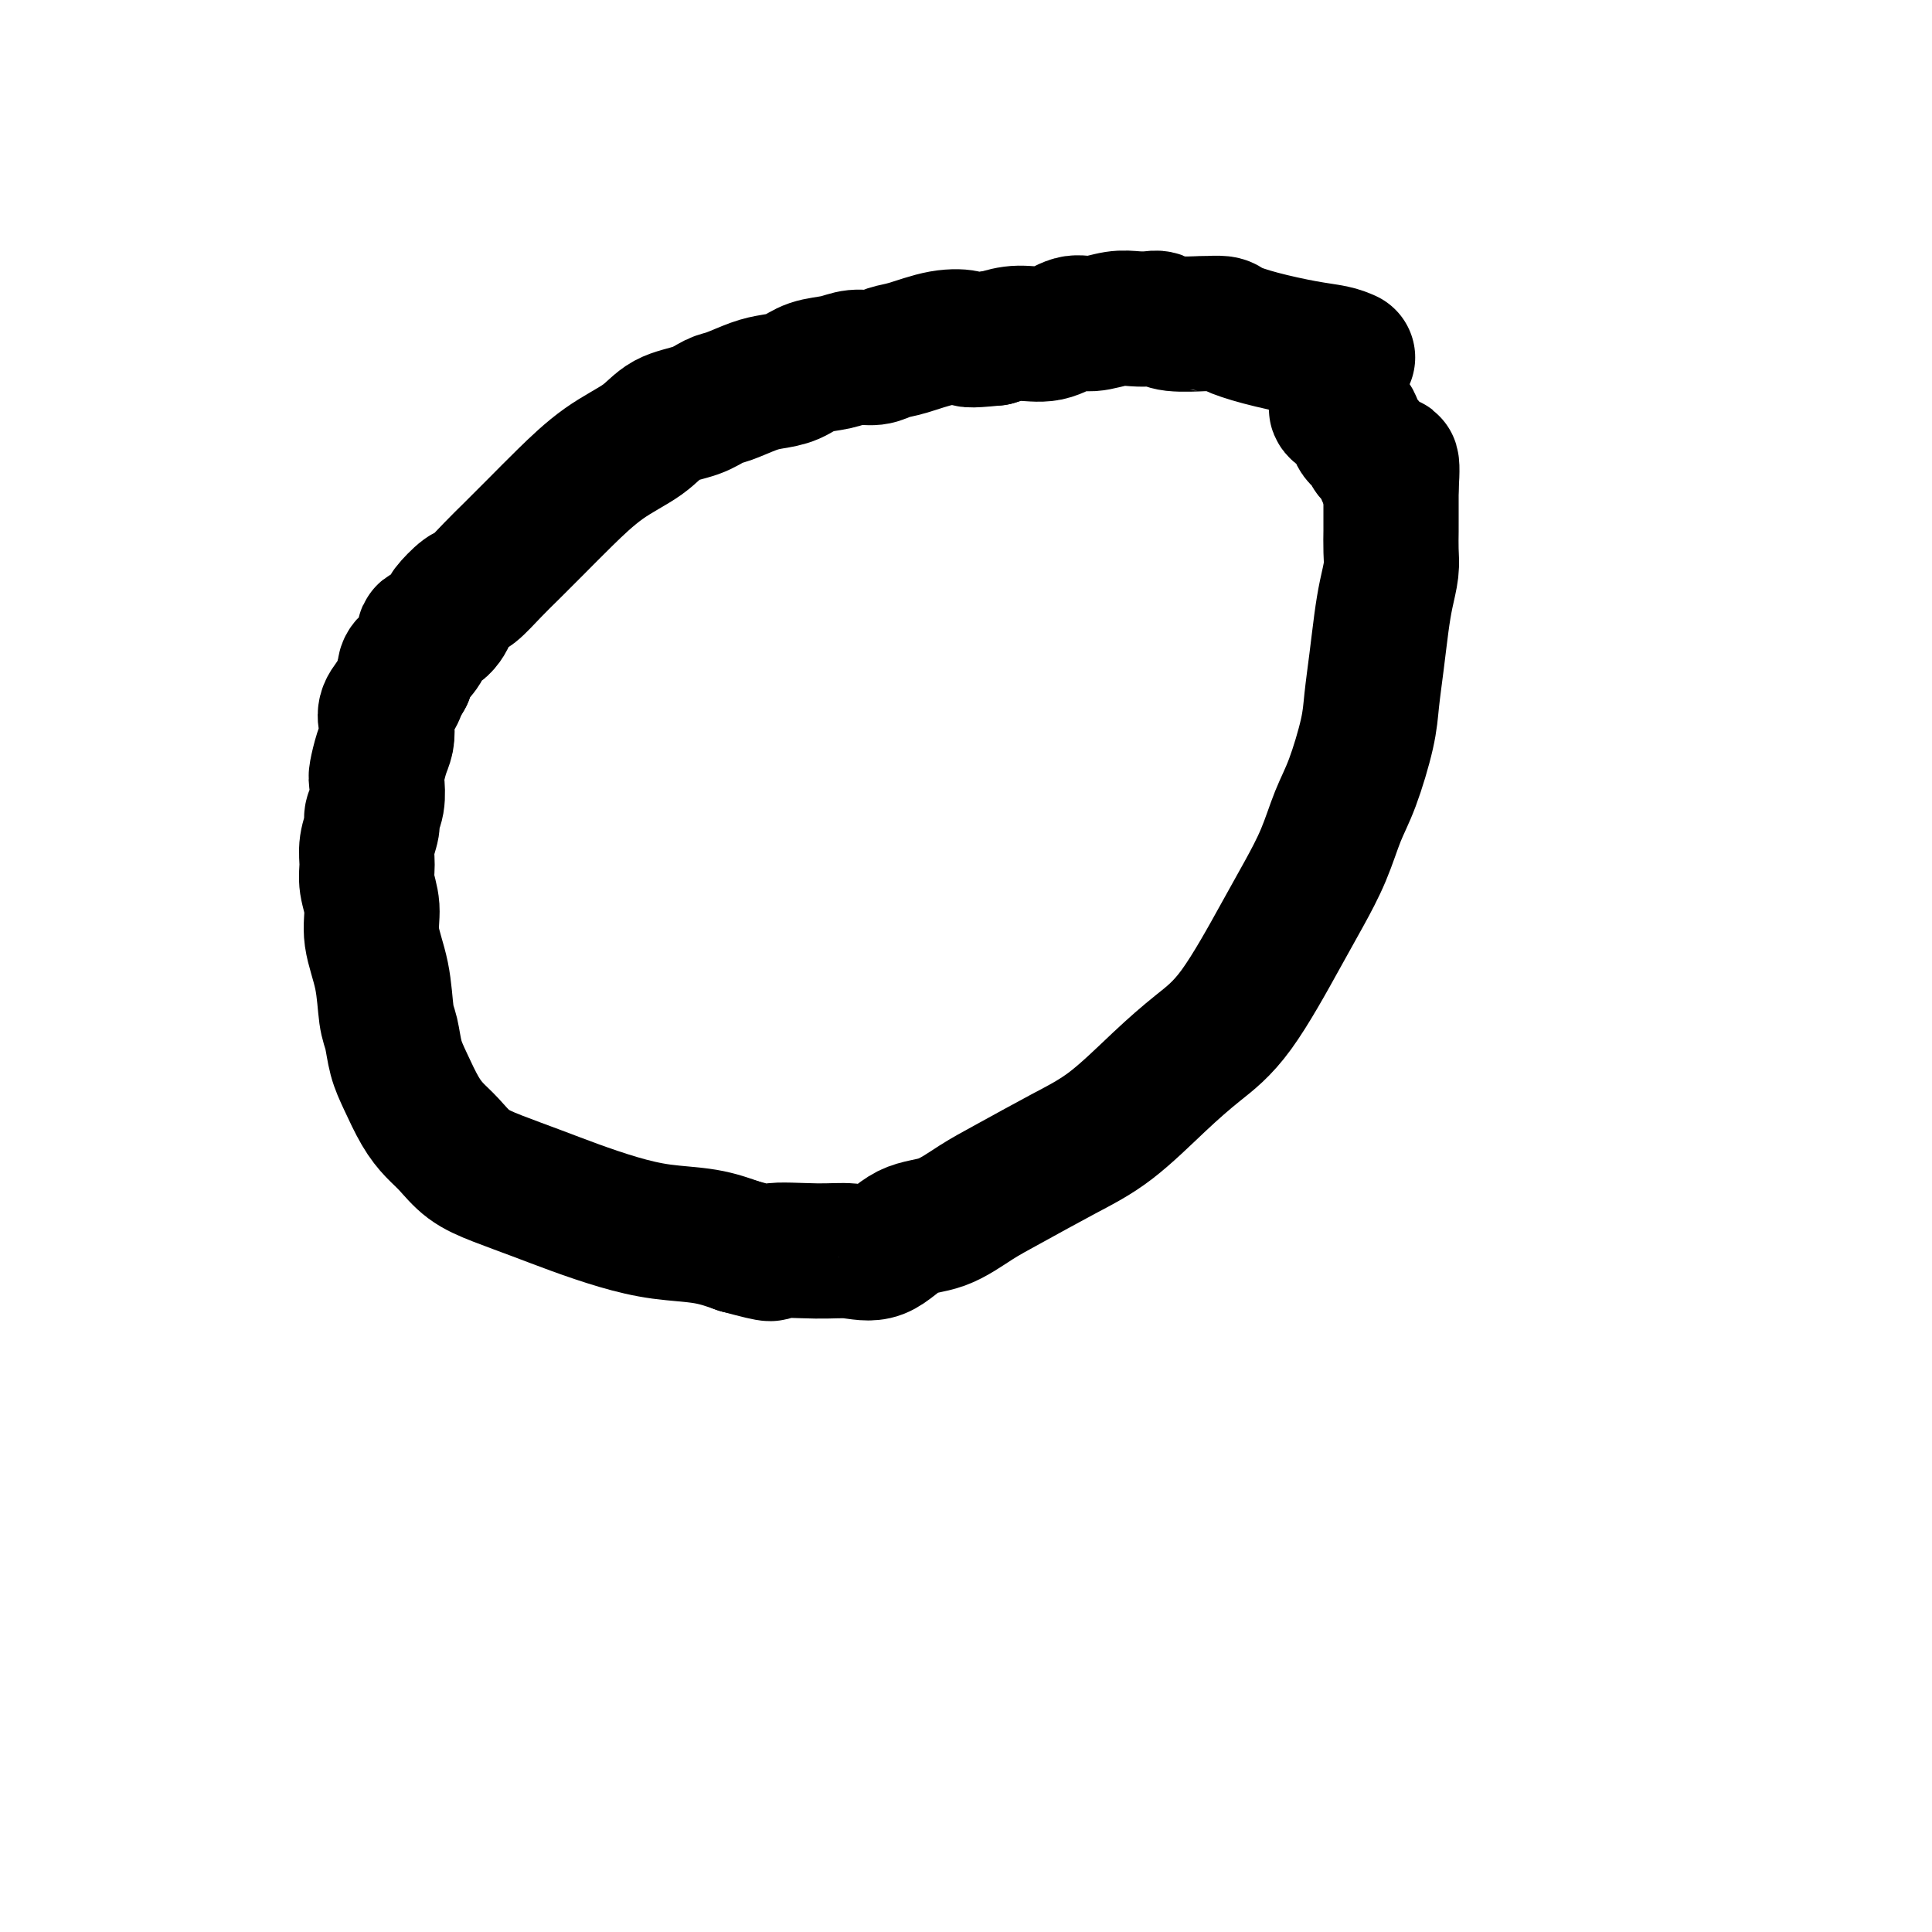
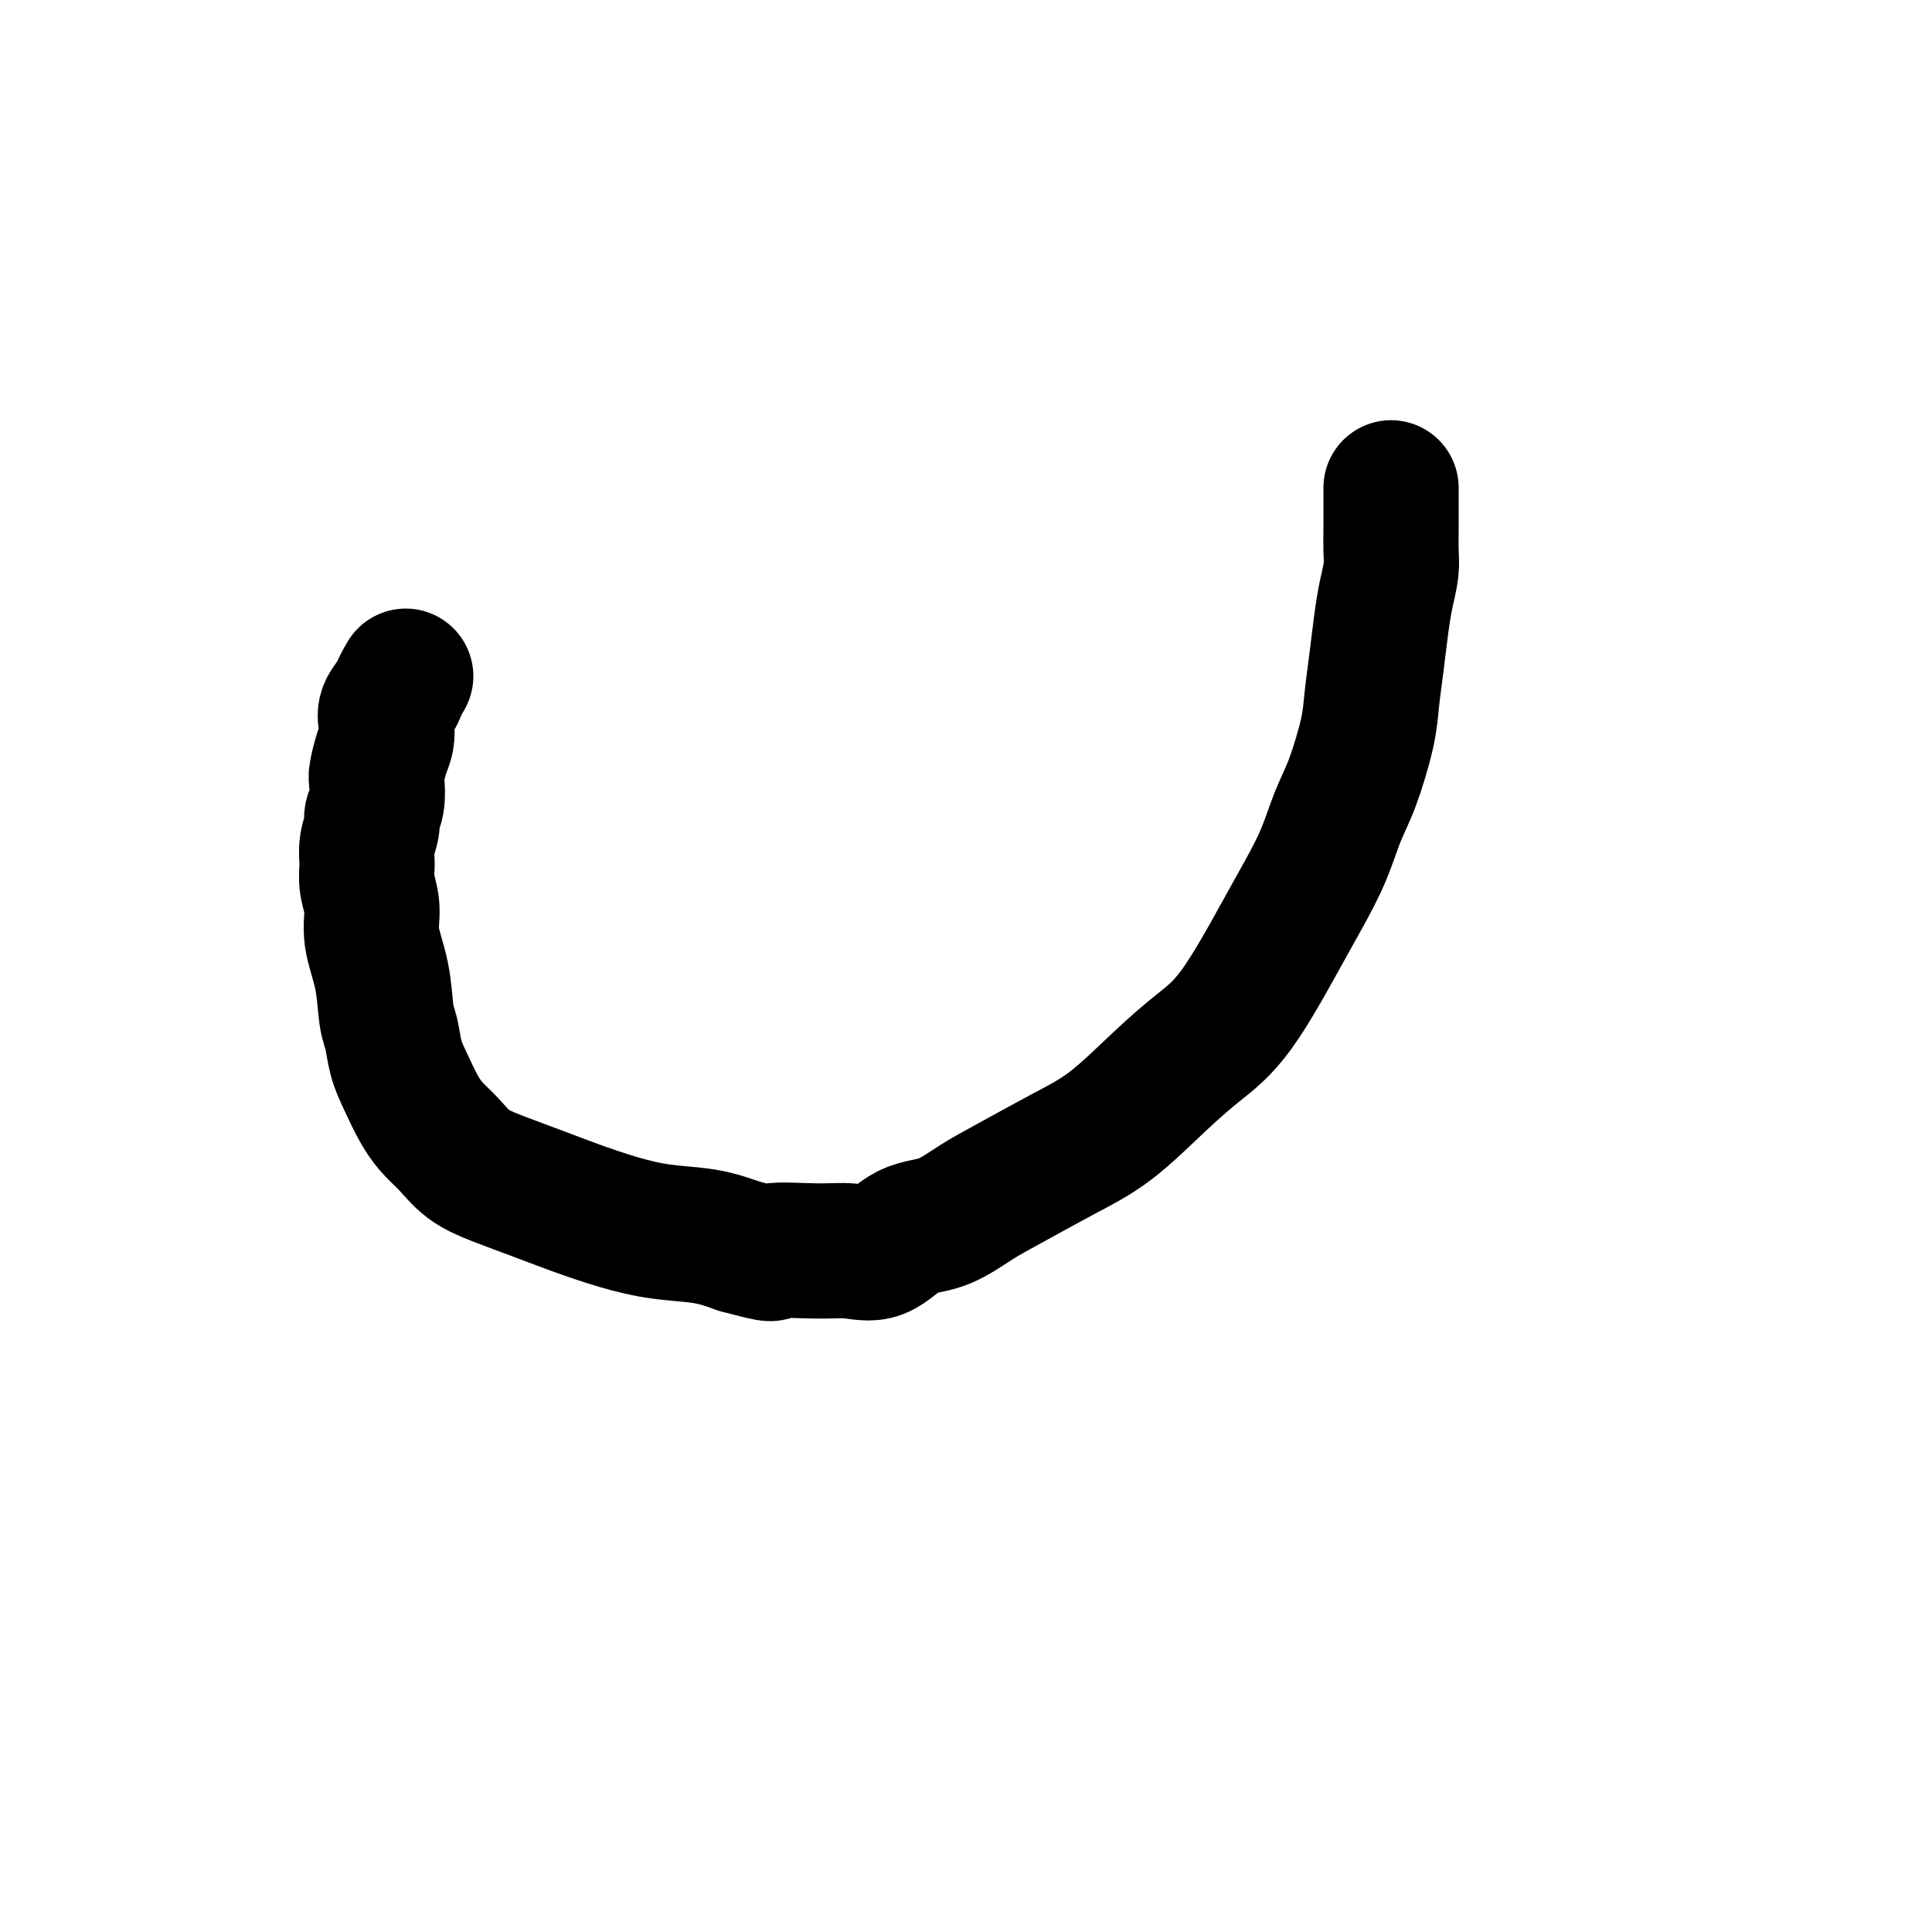
<svg xmlns="http://www.w3.org/2000/svg" viewBox="0 0 400 400" version="1.1">
  <g fill="none" stroke="#000000" stroke-width="28" stroke-linecap="round" stroke-linejoin="round">
-     <path d="M279,74c-0.815,-0.356 -1.631,-0.712 -3,-1c-1.369,-0.288 -3.293,-0.508 -6,-1c-2.707,-0.492 -6.198,-1.256 -9,-2c-2.802,-0.744 -4.914,-1.466 -6,-2c-1.086,-0.534 -1.145,-0.879 -2,-1c-0.855,-0.121 -2.508,-0.018 -3,0c-0.492,0.018 0.175,-0.047 -1,0c-1.175,0.047 -4.192,0.208 -6,0c-1.808,-0.208 -2.405,-0.783 -3,-1c-0.595,-0.217 -1.186,-0.074 -2,0c-0.814,0.074 -1.850,0.080 -3,0c-1.150,-0.080 -2.414,-0.247 -4,0c-1.586,0.247 -3.494,0.906 -5,1c-1.506,0.094 -2.610,-0.377 -4,0c-1.390,0.377 -3.067,1.601 -5,2c-1.933,0.399 -4.124,-0.029 -6,0c-1.876,0.029 -3.438,0.514 -5,1" />
-     <path d="M206,70c-6.414,0.648 -5.450,0.269 -6,0c-0.550,-0.269 -2.615,-0.427 -5,0c-2.385,0.427 -5.091,1.438 -7,2c-1.909,0.562 -3.021,0.674 -4,1c-0.979,0.326 -1.826,0.864 -3,1c-1.174,0.136 -2.677,-0.132 -4,0c-1.323,0.132 -2.467,0.664 -4,1c-1.533,0.336 -3.457,0.475 -5,1c-1.543,0.525 -2.706,1.435 -4,2c-1.294,0.565 -2.721,0.785 -4,1c-1.279,0.215 -2.411,0.426 -4,1c-1.589,0.574 -3.636,1.510 -5,2c-1.364,0.490 -2.045,0.533 -3,1c-0.955,0.467 -2.182,1.358 -4,2c-1.818,0.642 -4.225,1.034 -6,2c-1.775,0.966 -2.919,2.506 -5,4c-2.081,1.494 -5.101,2.944 -8,5c-2.899,2.056 -5.677,4.720 -8,7c-2.323,2.280 -4.192,4.177 -6,6c-1.808,1.823 -3.554,3.571 -5,5c-1.446,1.429 -2.593,2.538 -4,4c-1.407,1.462 -3.075,3.278 -4,4c-0.925,0.722 -1.107,0.350 -2,1c-0.893,0.650 -2.497,2.323 -3,3c-0.503,0.677 0.094,0.359 0,1c-0.094,0.641 -0.880,2.241 -2,3c-1.120,0.759 -2.574,0.679 -3,1c-0.426,0.321 0.174,1.045 0,2c-0.174,0.955 -1.124,2.142 -2,3c-0.876,0.858 -1.679,1.388 -2,2c-0.321,0.612 -0.161,1.306 0,2" />
    <path d="M84,140c-1.725,2.928 -1.537,3.247 -2,4c-0.463,0.753 -1.578,1.939 -2,3c-0.422,1.061 -0.152,1.998 0,3c0.152,1.002 0.185,2.071 0,3c-0.185,0.929 -0.590,1.719 -1,3c-0.410,1.281 -0.827,3.051 -1,4c-0.173,0.949 -0.103,1.075 0,2c0.103,0.925 0.238,2.648 0,4c-0.238,1.352 -0.850,2.331 -1,3c-0.150,0.669 0.160,1.027 0,2c-0.160,0.973 -0.791,2.561 -1,4c-0.209,1.439 0.003,2.730 0,4c-0.003,1.270 -0.222,2.518 0,4c0.222,1.482 0.886,3.199 1,5c0.114,1.801 -0.321,3.685 0,6c0.321,2.315 1.398,5.061 2,8c0.602,2.939 0.731,6.071 1,8c0.269,1.929 0.680,2.656 1,4c0.320,1.344 0.549,3.307 1,5c0.451,1.693 1.123,3.118 2,5c0.877,1.882 1.960,4.222 3,6c1.040,1.778 2.036,2.993 3,4c0.964,1.007 1.896,1.806 3,3c1.104,1.194 2.382,2.785 4,4c1.618,1.215 3.577,2.056 6,3c2.423,0.944 5.311,1.992 8,3c2.689,1.008 5.179,1.974 8,3c2.821,1.026 5.973,2.110 9,3c3.027,0.890 5.930,1.586 9,2c3.070,0.414 6.306,0.547 9,1c2.694,0.453 4.847,1.227 7,2" />
    <path d="M153,258c8.867,2.388 6.036,1.358 7,1c0.964,-0.358 5.725,-0.044 9,0c3.275,0.044 5.063,-0.183 7,0c1.937,0.183 4.021,0.775 6,0c1.979,-0.775 3.852,-2.916 6,-4c2.148,-1.084 4.569,-1.111 7,-2c2.431,-0.889 4.871,-2.641 7,-4c2.129,-1.359 3.946,-2.326 7,-4c3.054,-1.674 7.344,-4.055 11,-6c3.656,-1.945 6.676,-3.452 10,-6c3.324,-2.548 6.951,-6.135 10,-9c3.049,-2.865 5.519,-5.008 8,-7c2.481,-1.992 4.971,-3.834 8,-8c3.029,-4.166 6.596,-10.657 9,-15c2.404,-4.343 3.646,-6.537 5,-9c1.354,-2.463 2.821,-5.194 4,-8c1.179,-2.806 2.070,-5.686 3,-8c0.930,-2.314 1.898,-4.063 3,-7c1.102,-2.937 2.336,-7.060 3,-10c0.664,-2.940 0.756,-4.695 1,-7c0.244,-2.305 0.640,-5.161 1,-8c0.360,-2.839 0.685,-5.660 1,-8c0.315,-2.340 0.620,-4.197 1,-6c0.380,-1.803 0.834,-3.552 1,-5c0.166,-1.448 0.045,-2.597 0,-4c-0.045,-1.403 -0.012,-3.062 0,-4c0.012,-0.938 0.003,-1.155 0,-2c-0.003,-0.845 -0.001,-2.319 0,-3c0.001,-0.681 0.000,-0.568 0,-1c-0.000,-0.432 -0.000,-1.409 0,-2c0.000,-0.591 0.000,-0.795 0,-1" />
-     <path d="M288,101c0.577,-8.473 -0.480,-4.156 -1,-3c-0.520,1.156 -0.504,-0.849 -1,-2c-0.496,-1.151 -1.503,-1.450 -2,-2c-0.497,-0.550 -0.483,-1.352 -1,-2c-0.517,-0.648 -1.564,-1.140 -2,-2c-0.436,-0.860 -0.261,-2.086 -1,-3c-0.739,-0.914 -2.391,-1.515 -3,-2c-0.609,-0.485 -0.174,-0.853 0,-1c0.174,-0.147 0.087,-0.074 0,0" />
  </g>
</svg>